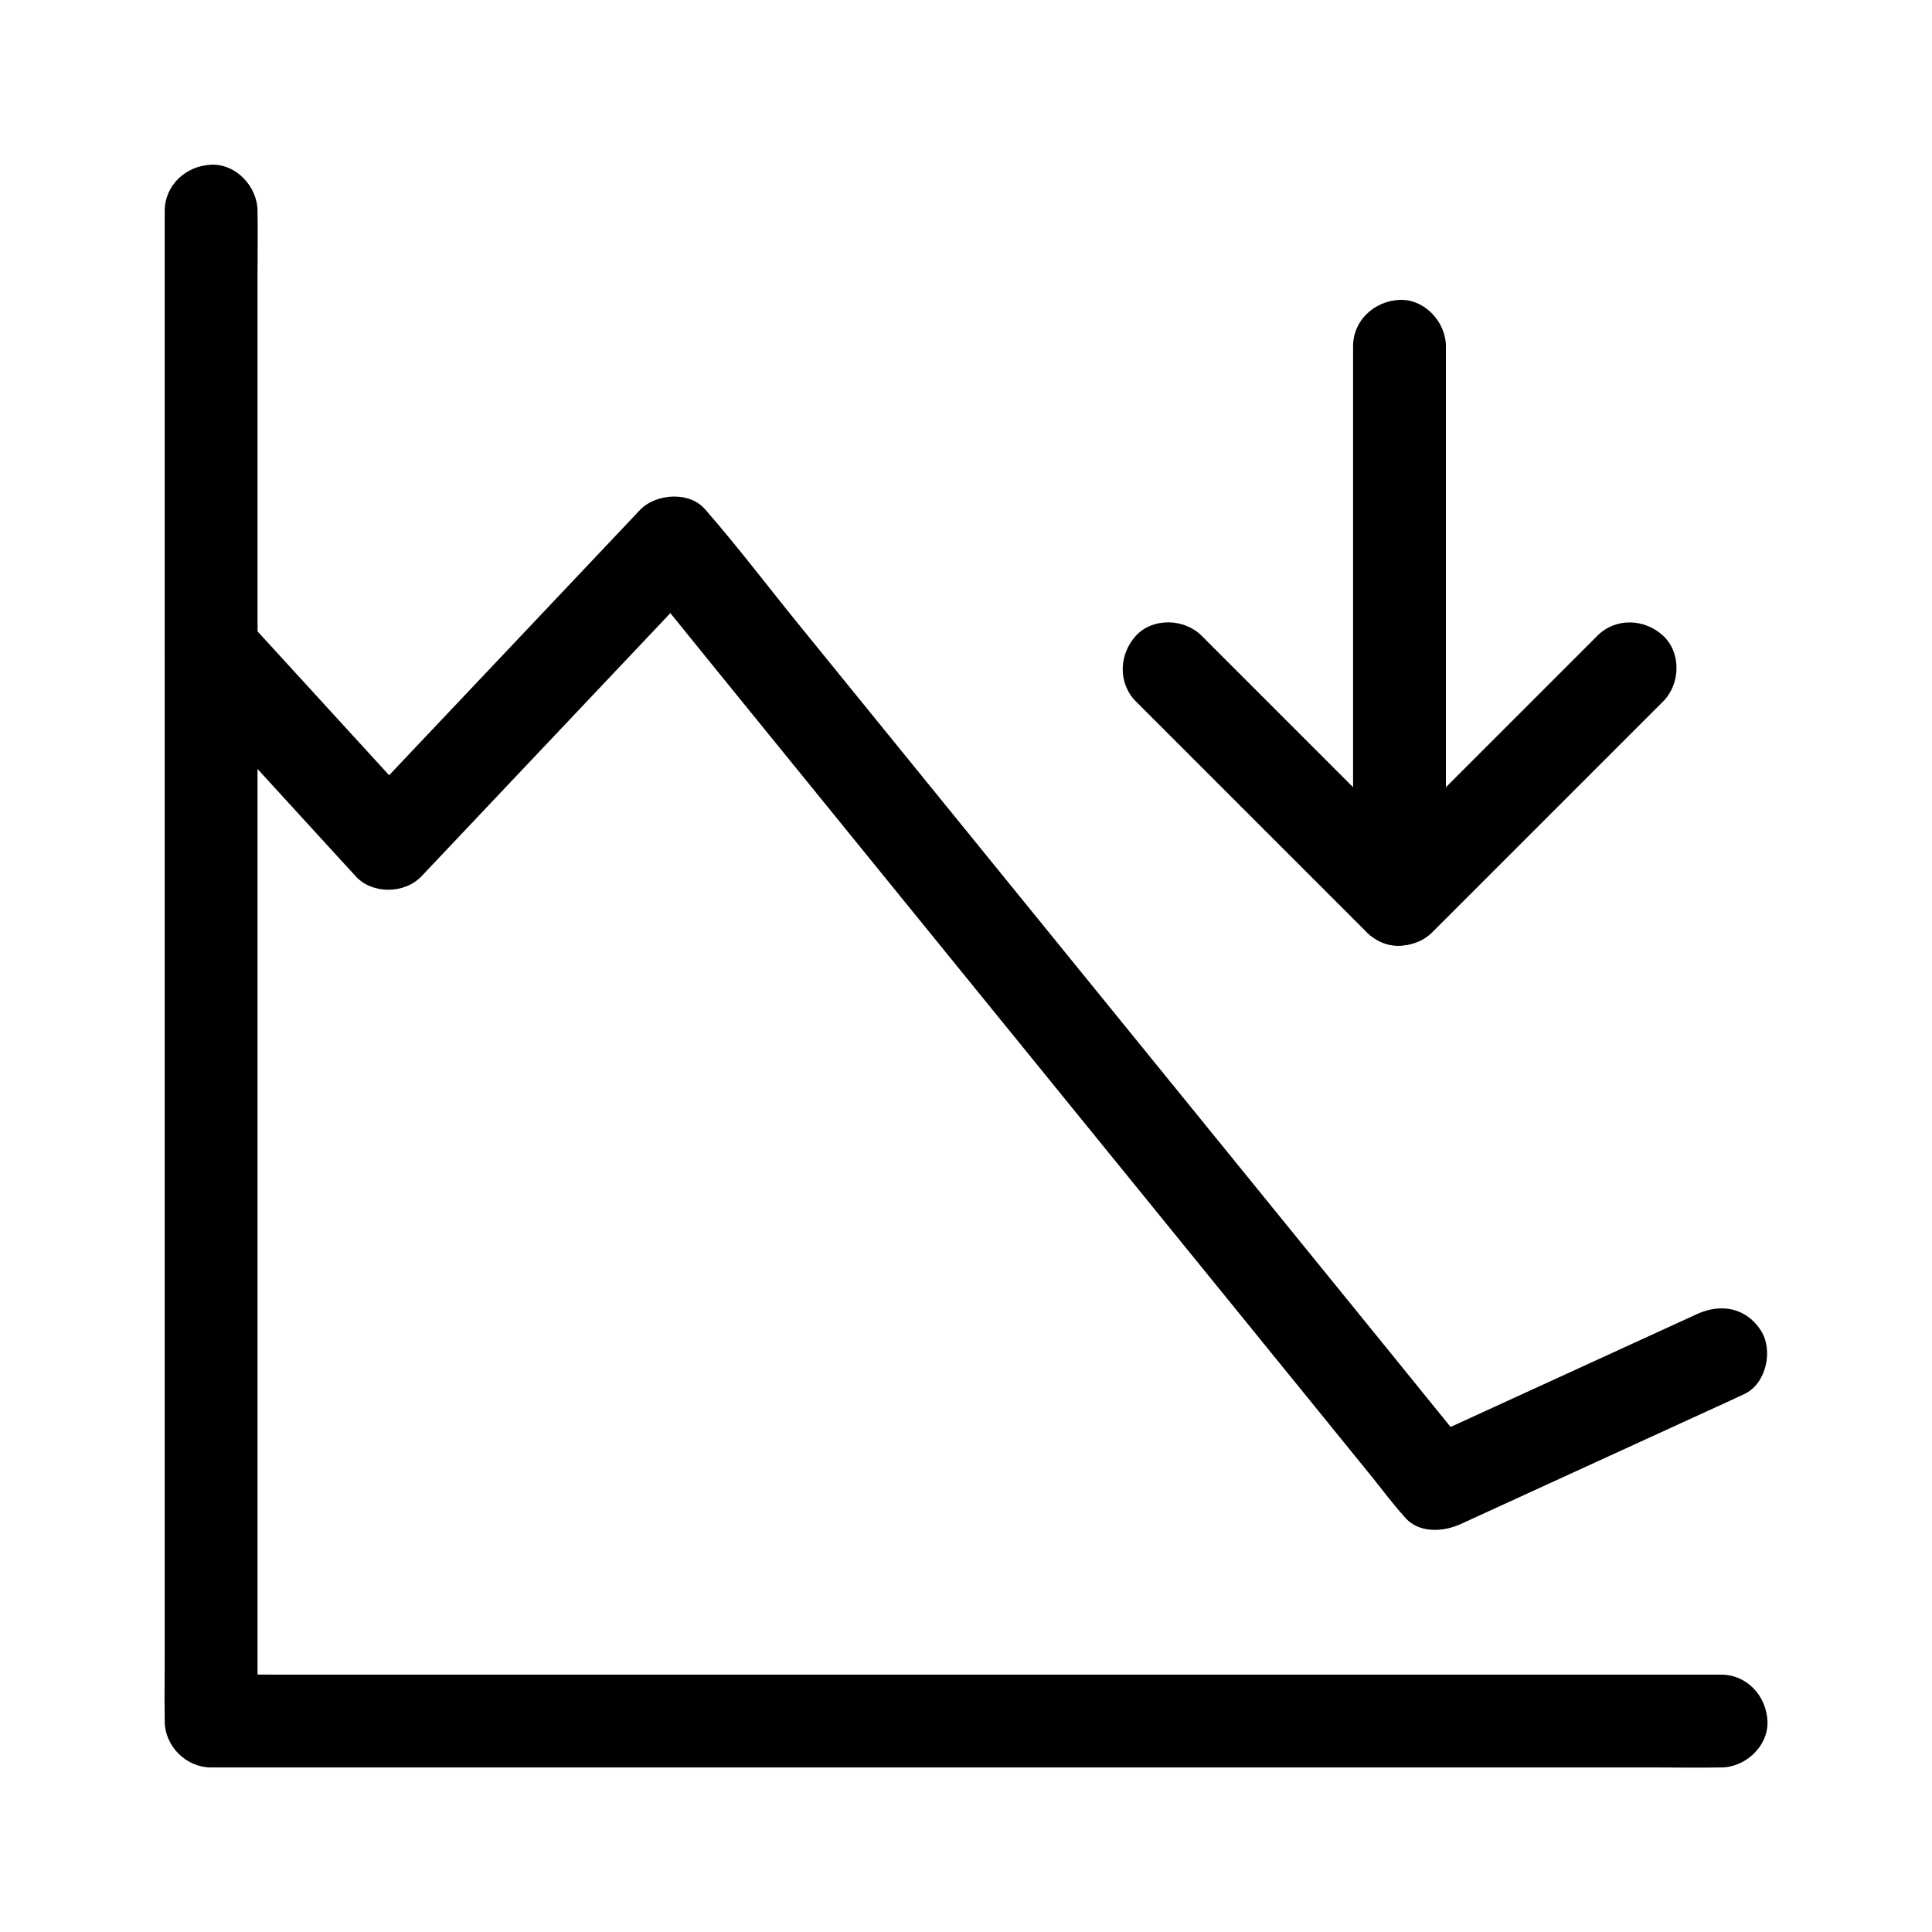
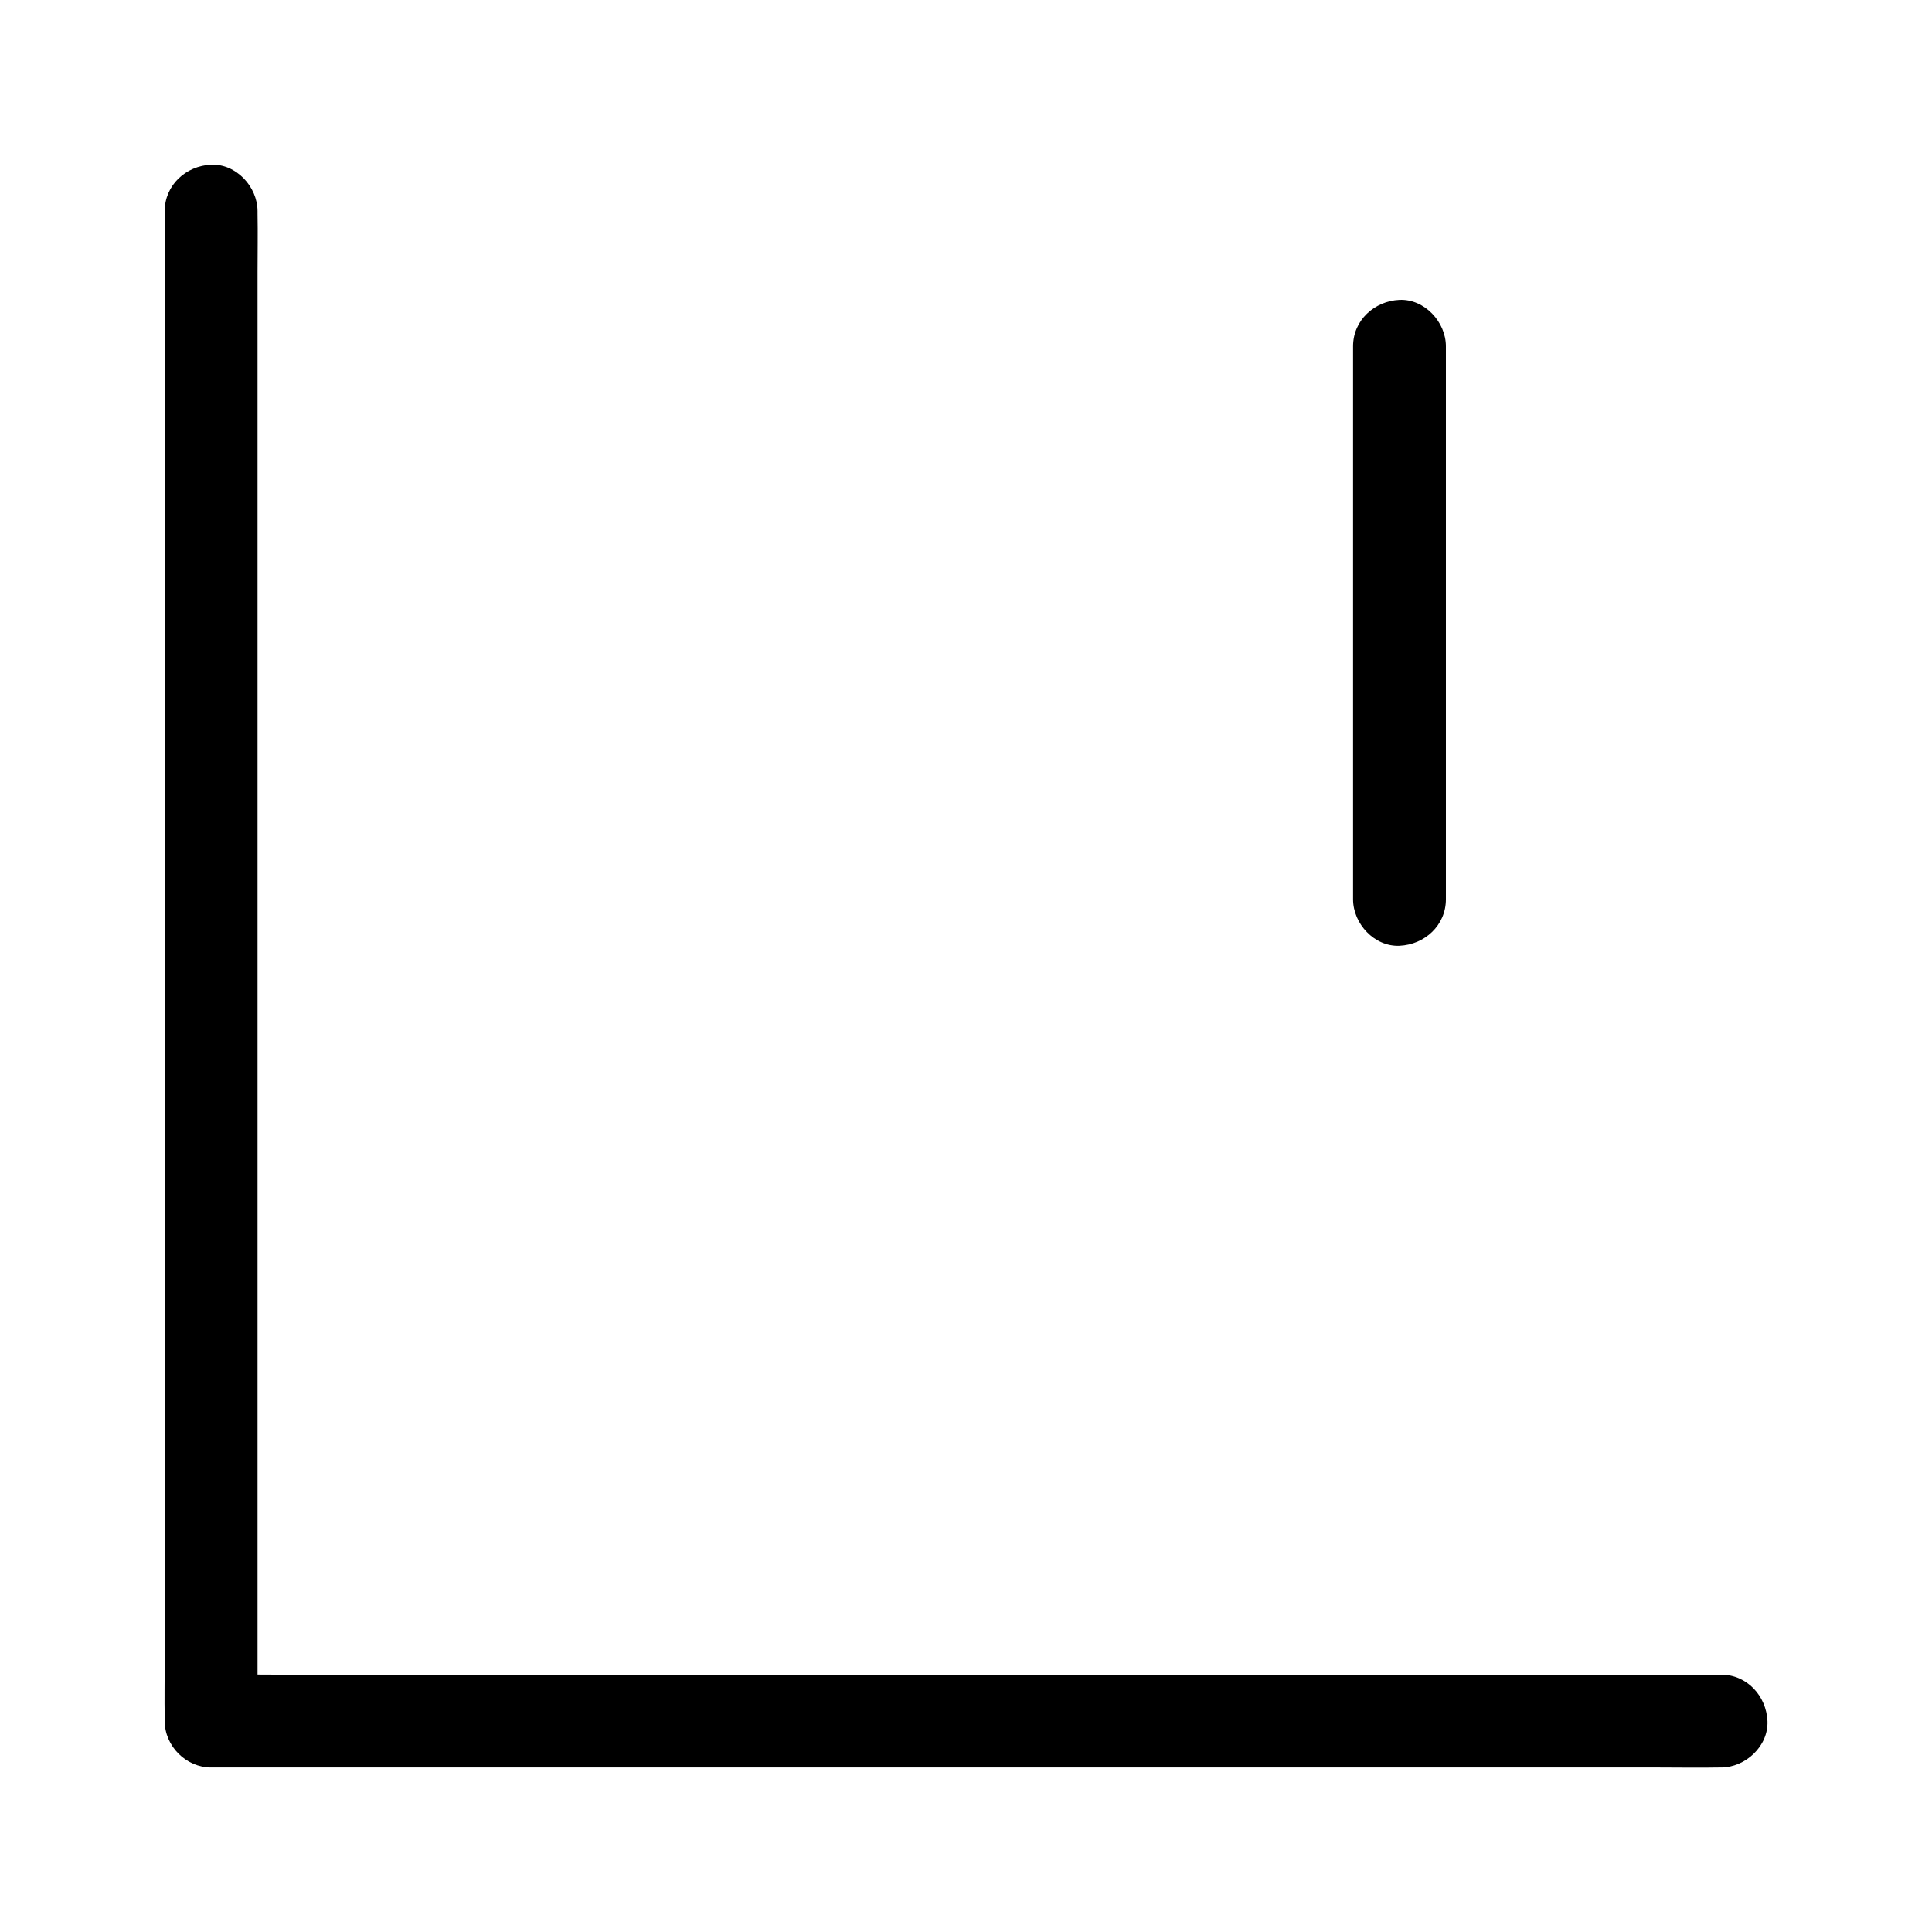
<svg xmlns="http://www.w3.org/2000/svg" fill="#000000" width="800px" height="800px" version="1.1" viewBox="144 144 512 512">
  <g>
    <path d="m187.65 199.95v10.676 29.078 43.199 52.496 57.516 58.055 54.121 45.902 32.867c0 5.164-0.098 10.383 0 15.547v0.688c0 6.641 5.656 12.301 12.301 12.301h10.676 29.078 43.199 52.496 57.516 58.055 54.121 45.902 32.867c5.164 0 10.383 0.098 15.547 0h0.688c6.445 0 12.594-5.656 12.301-12.301-0.297-6.641-5.41-12.301-12.301-12.301h-10.676-29.078-43.199-52.496-57.516-58.055-54.121-45.902-32.867c-5.164 0-10.383-0.098-15.547 0h-0.688c4.082 4.082 8.215 8.215 12.301 12.301v-10.676-29.078-43.199-52.496-57.516-58.055-54.121-45.902-32.867c0-5.164 0.098-10.383 0-15.547v-0.688c0-6.445-5.656-12.594-12.301-12.301-6.695 0.297-12.301 5.414-12.301 12.301z" />
-     <path d="m191.24 324.82c13.727 15.008 27.453 30.012 41.18 45.02 1.969 2.117 3.887 4.281 5.856 6.394 4.379 4.82 12.988 4.676 17.418 0 8.512-9.004 17.023-18.008 25.535-27.012 13.48-14.27 27.012-28.535 40.492-42.805 3.102-3.297 6.199-6.543 9.297-9.84h-17.418c6.742 8.316 13.531 16.629 20.27 24.992 16.137 19.828 32.227 39.703 48.363 59.531 19.484 23.961 38.965 47.969 58.449 71.93 16.828 20.715 33.703 41.477 50.527 62.188 5.559 6.887 11.168 13.727 16.727 20.613 2.609 3.246 5.117 6.641 7.922 9.742 0.098 0.148 0.195 0.297 0.344 0.395 3.641 4.477 10.281 4.035 14.906 1.918 21.895-10.035 43.836-20.074 65.73-30.109 3.148-1.426 6.297-2.856 9.398-4.328 5.856-2.707 7.773-11.609 4.43-16.828-3.887-6.051-10.527-7.281-16.828-4.43-21.895 10.035-43.836 20.074-65.73 30.109-3.148 1.426-6.297 2.856-9.398 4.328 4.969 0.641 9.938 1.277 14.906 1.918-6.742-8.316-13.531-16.629-20.27-24.992-16.137-19.828-32.227-39.703-48.363-59.531-19.484-23.961-38.965-47.969-58.449-71.93-16.828-20.715-33.703-41.477-50.527-62.188-8.215-10.086-16.09-20.516-24.648-30.355-0.098-0.148-0.195-0.297-0.344-0.395-4.133-5.066-13.188-4.43-17.418 0-8.512 9.004-17.023 18.008-25.535 27.012-13.48 14.27-27.012 28.535-40.492 42.805-3.102 3.297-6.199 6.543-9.297 9.84h17.418c-13.727-15.008-27.453-30.012-41.18-45.02-1.969-2.117-3.887-4.281-5.856-6.394-4.379-4.773-13.039-4.723-17.418 0-4.672 5.074-4.672 12.305 0.004 17.422z" />
    <path d="m527.18 382.34v-49.789-78.719-18.055c0-6.445-5.656-12.594-12.301-12.301-6.641 0.297-12.301 5.41-12.301 12.301v49.789 78.719 18.055c0 6.445 5.656 12.594 12.301 12.301 6.691-0.297 12.301-5.414 12.301-12.301z" />
-     <path d="m445.02 329.89c6.887 6.887 13.777 13.777 20.664 20.664 10.973 10.973 21.941 21.941 32.914 32.914l7.578 7.578c4.676 4.676 12.695 4.723 17.418 0 6.887-6.887 13.777-13.777 20.664-20.664 10.973-10.973 21.941-21.941 32.914-32.914 2.508-2.508 5.019-5.019 7.578-7.578 4.574-4.574 4.871-12.891 0-17.418-4.922-4.527-12.547-4.871-17.418 0-6.887 6.887-13.777 13.777-20.664 20.664-10.973 10.973-21.941 21.941-32.914 32.914-2.508 2.508-5.019 5.019-7.578 7.578h17.418c-6.887-6.887-13.777-13.777-20.664-20.664-10.973-10.973-21.941-21.941-32.914-32.914l-7.578-7.578c-4.574-4.574-12.891-4.871-17.418 0-4.477 4.922-4.82 12.547 0 17.418z" />
  </g>
</svg>